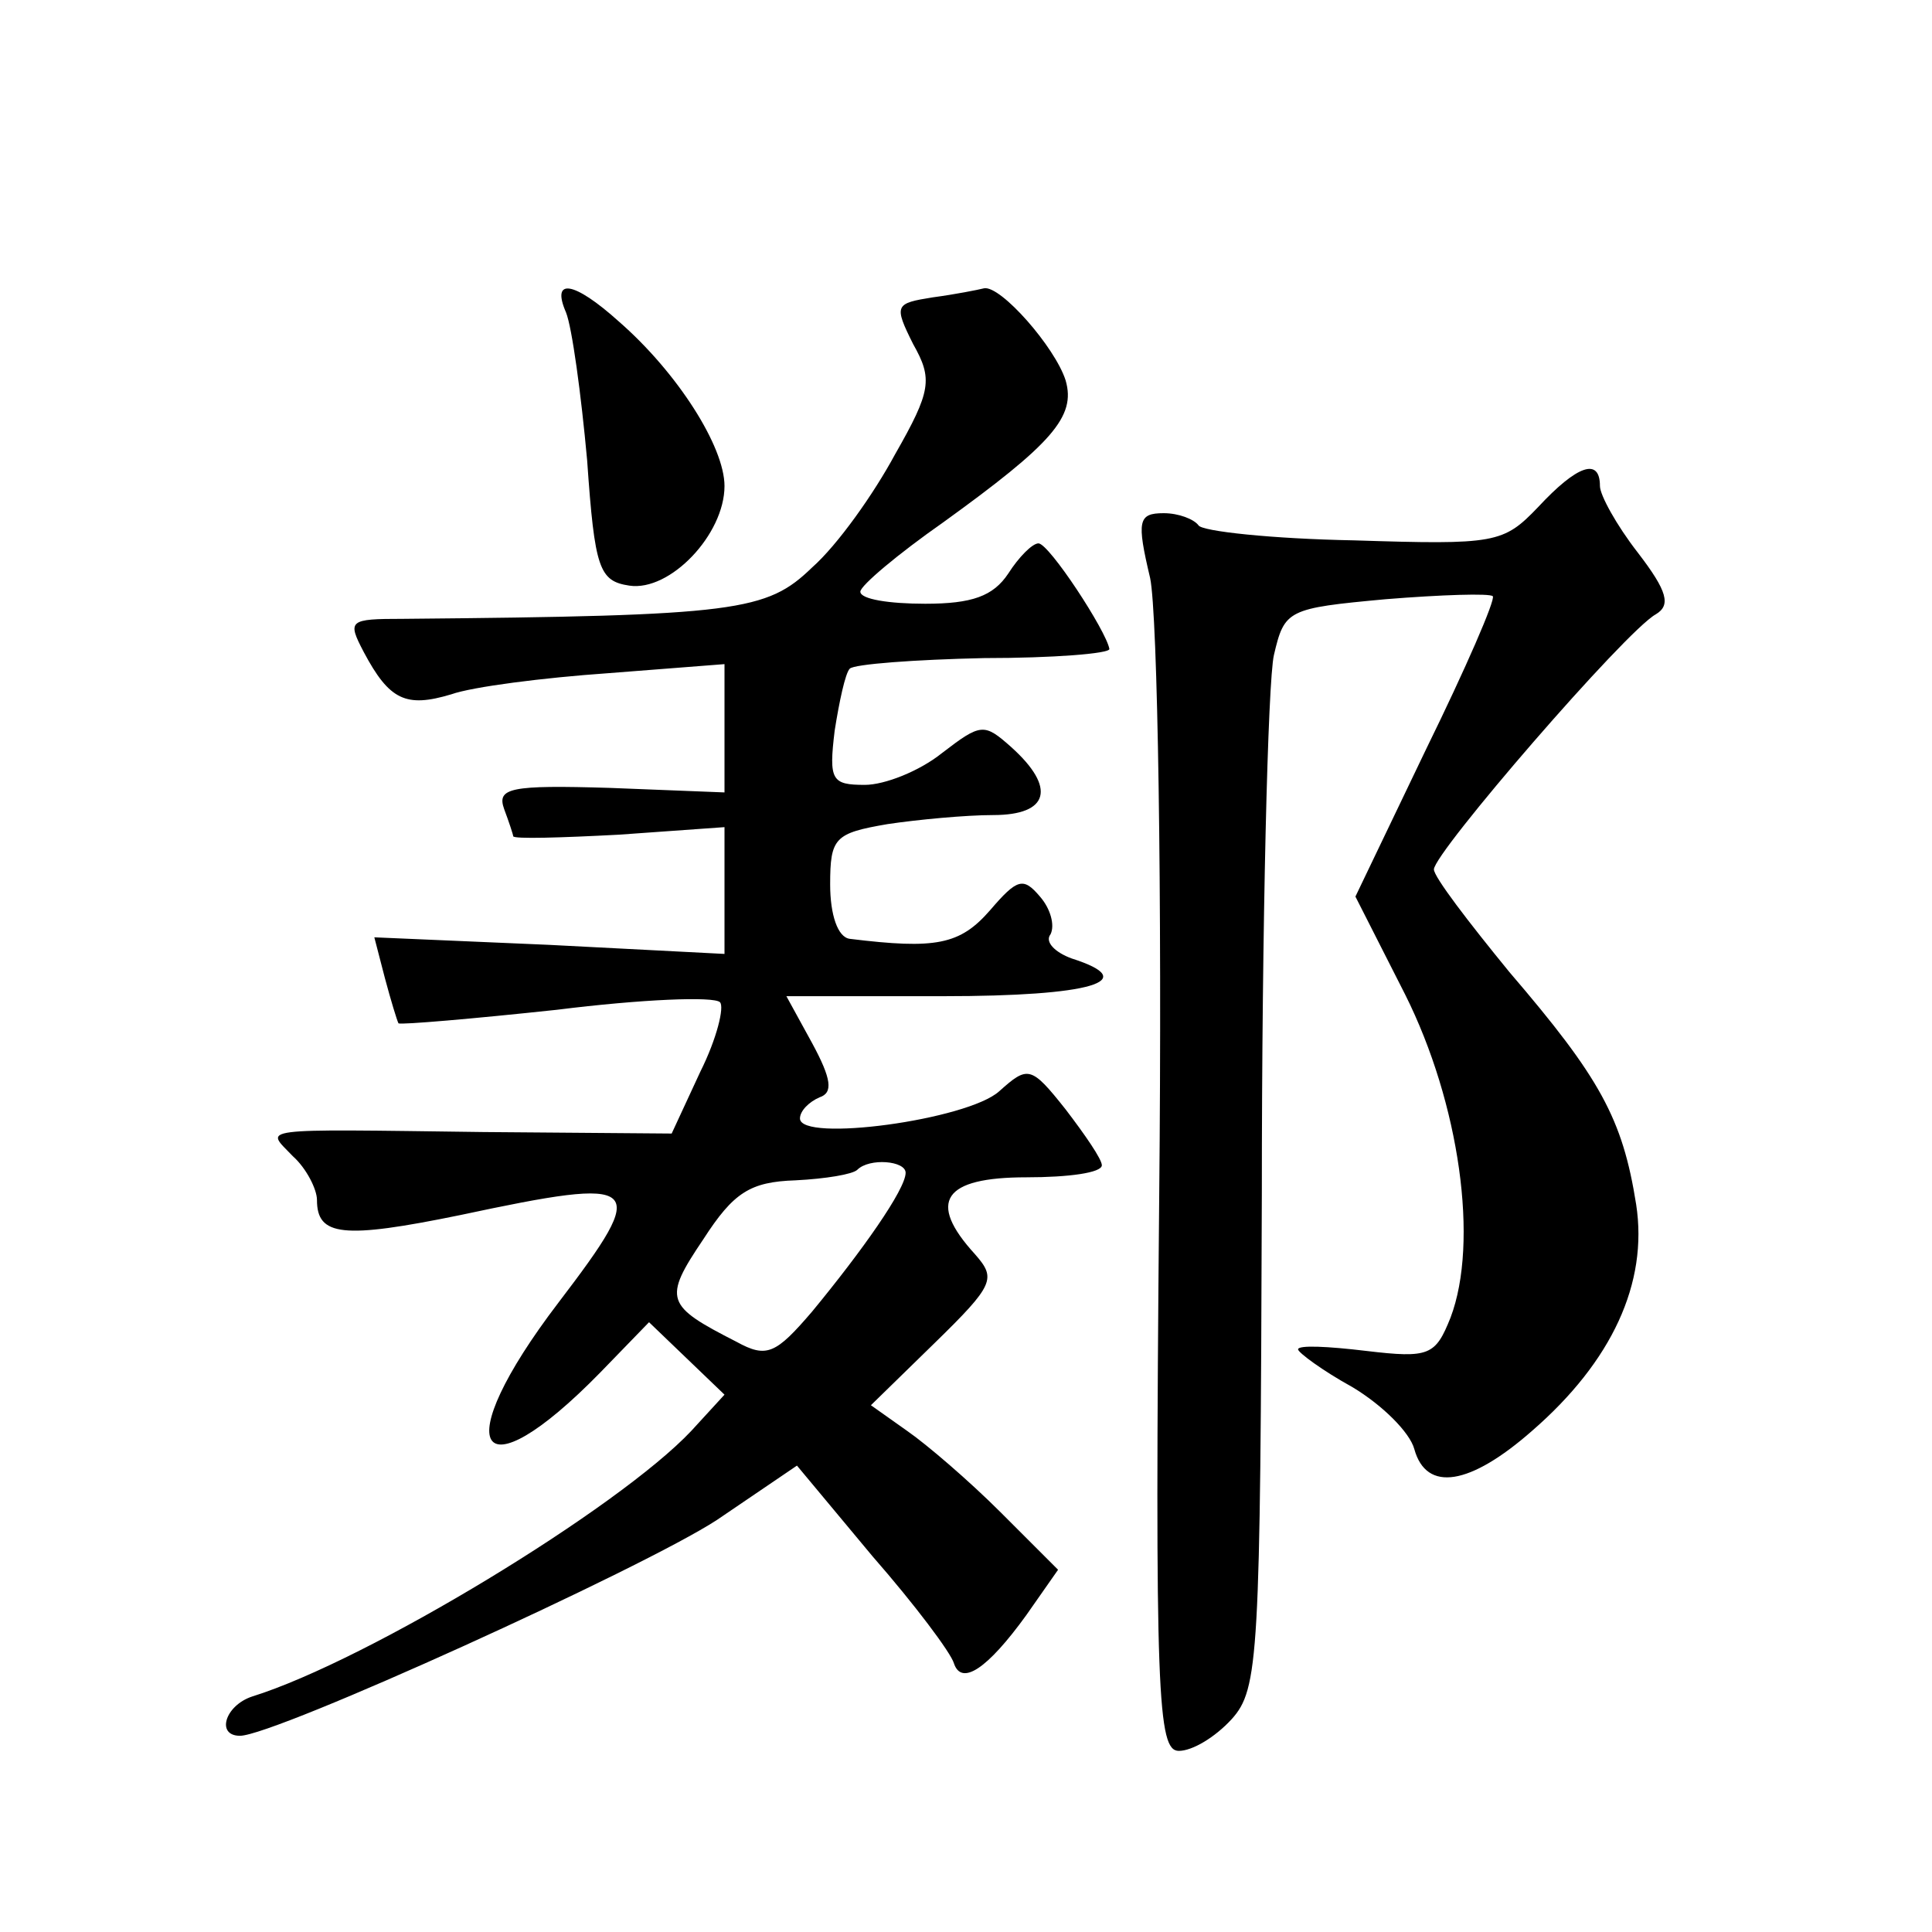
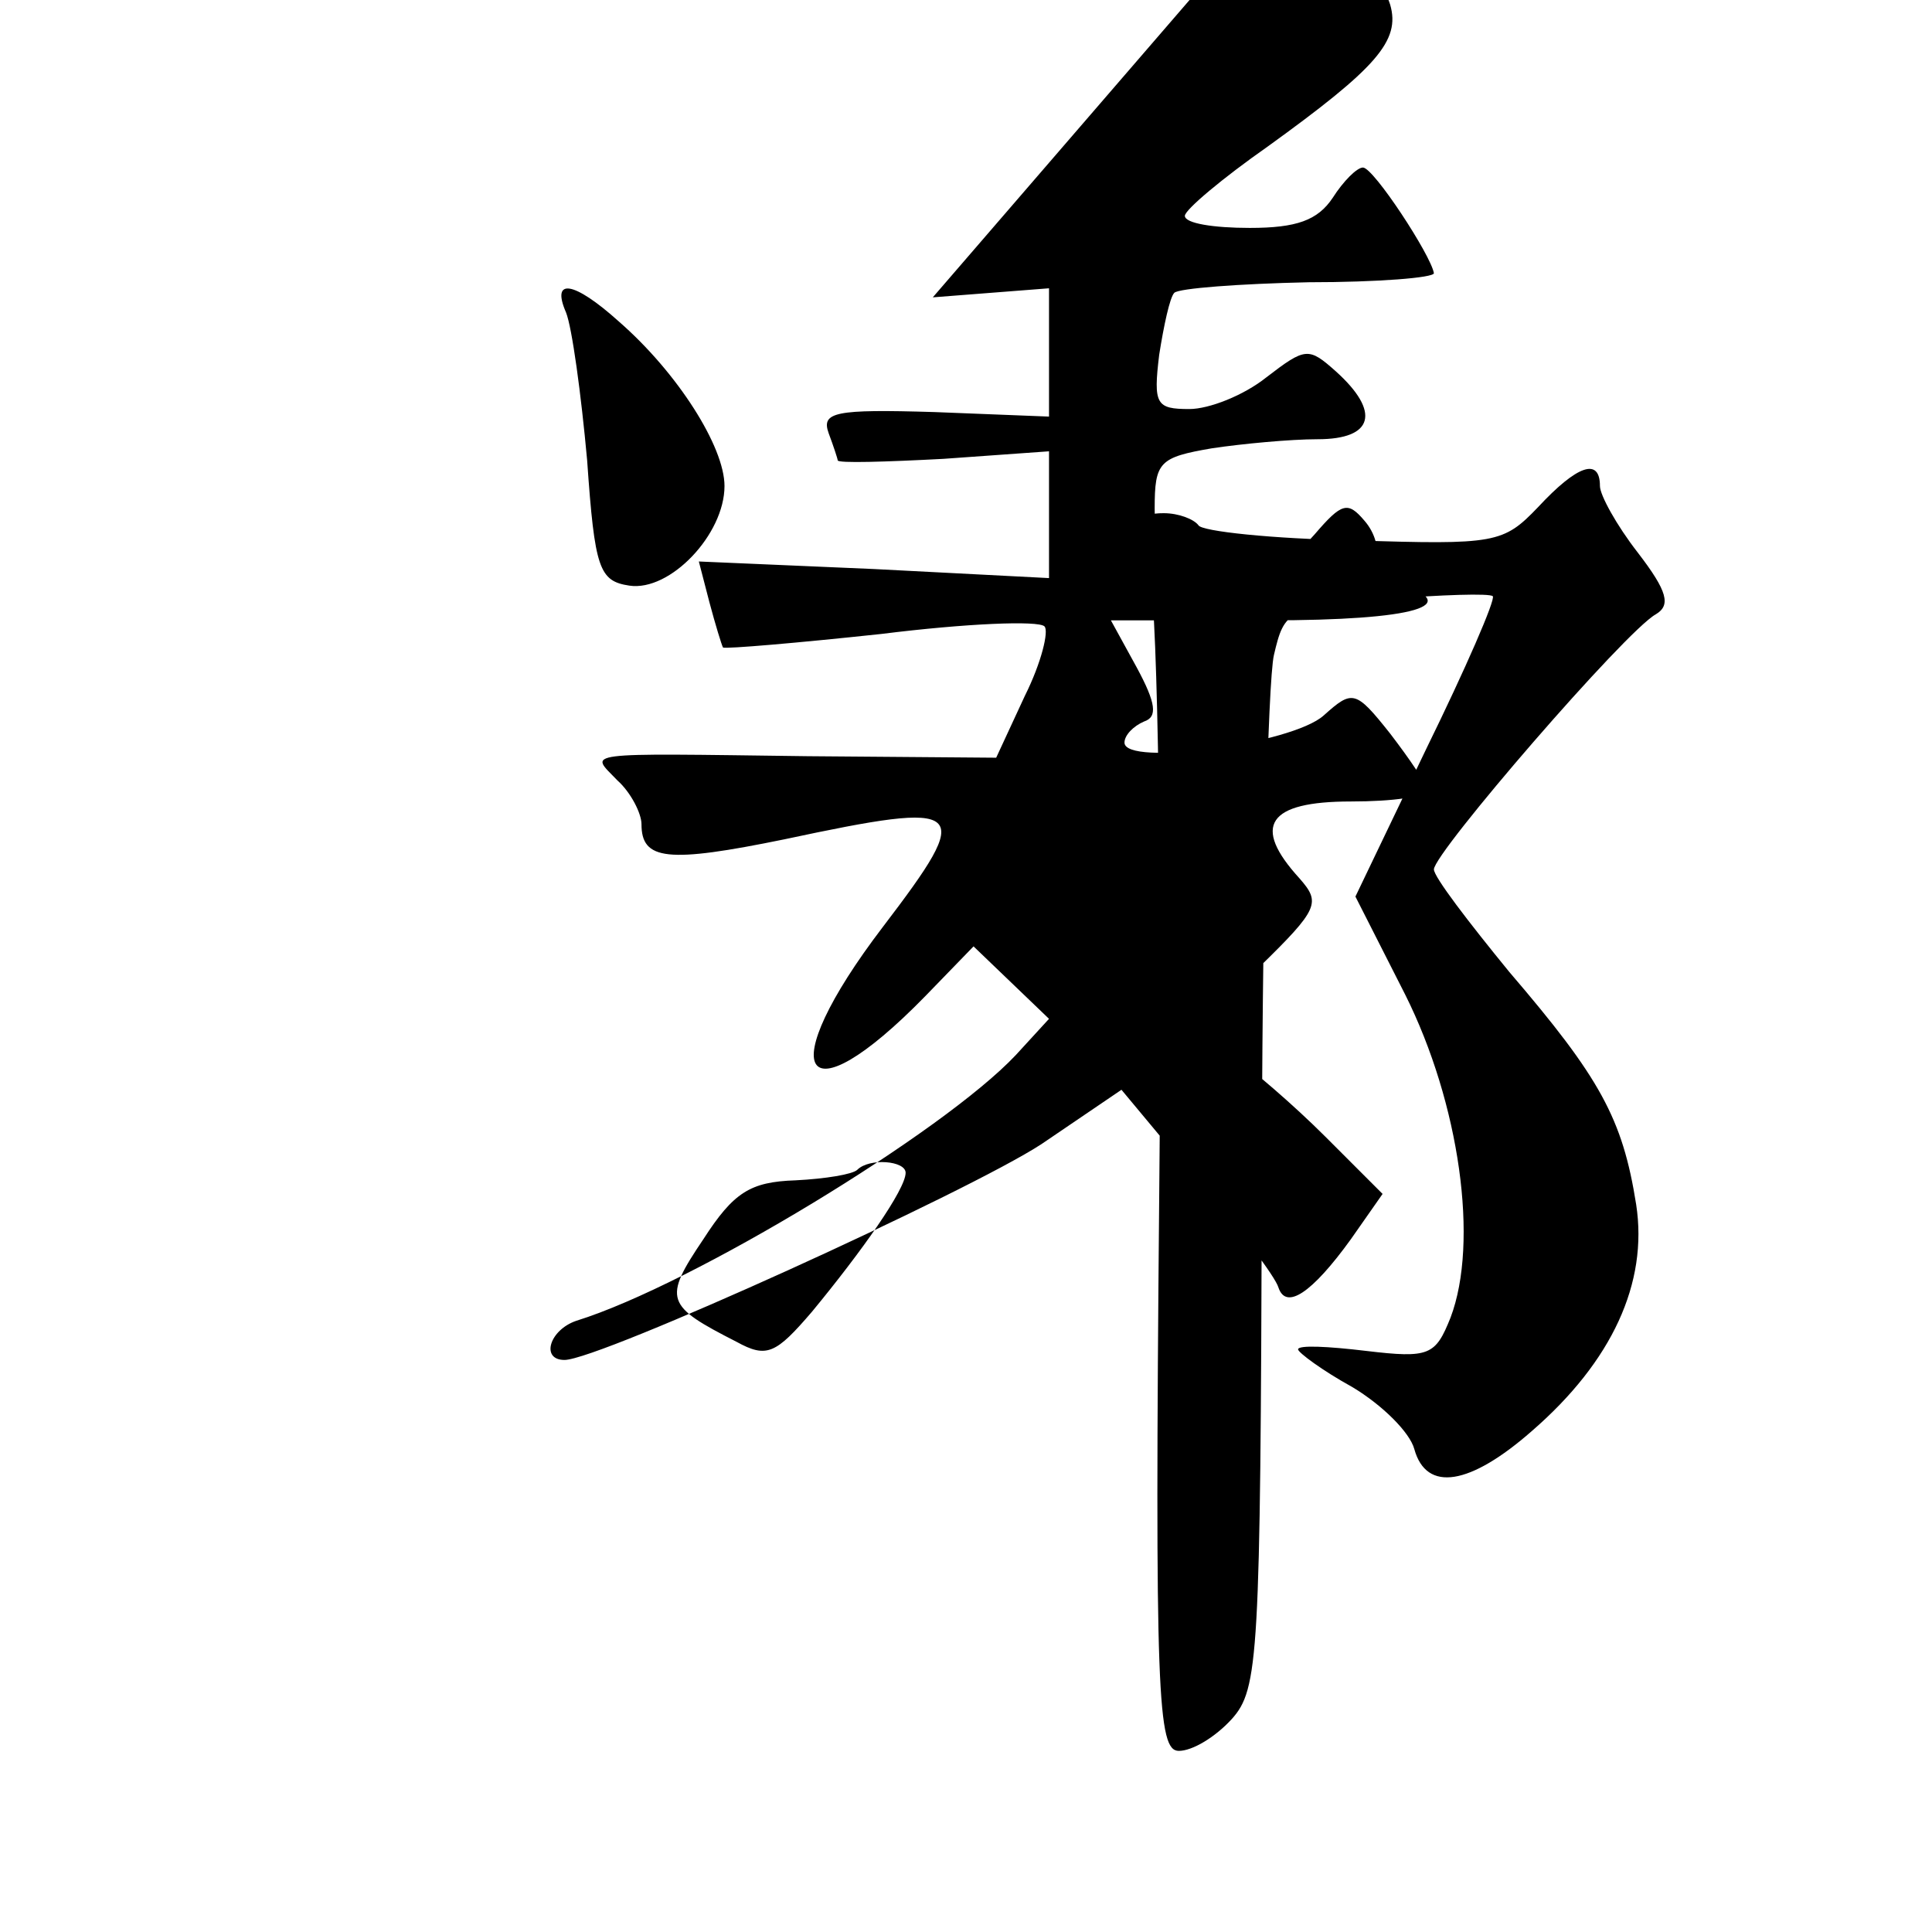
<svg xmlns="http://www.w3.org/2000/svg" version="1.0" width="128pt" height="128pt" viewBox="0 0 128 128" preserveAspectRatio="xMidYMid meet">
  <g transform="translate(0,128) scale(0.1,-0.1)" fill="#0" stroke="none">
-     <path d="M375 1073 c4 -10 10 -54 14 -98 5 -72 8 -80 28 -83 27 -4 63 34 63 66 0 26 -31 75 -70 109 -30 27 -45 29 -35 6z M618 1083 c-25 -4 -26 -5 -13 -31 13 -23 12 -31 -12 -73 -14 -26 -38 -60 -55 -75 -30 -29 -49 -32 -271 -34 -36 0 -37 -1 -26 -22 17 -32 28 -37 58 -28 14 5 61 11 104 14 l77 6 0 -43 0 -42 -76 3 c-66 2 -75 0 -70 -14 3 -8 6 -17 6 -18 0 -2 32 -1 70 1 l70 5 0 -42 0 -42 -116 6 -116 5 7 -27 c4 -15 8 -28 9 -30 2 -1 49 3 105 9 56 7 104 9 108 5 3 -3 -2 -24 -13 -46 l-19 -41 -125 1 c-154 2 -144 3 -126 -16 9 -8 16 -22 16 -29 0 -24 17 -26 95 -10 122 26 126 22 65 -58 -74 -97 -54 -130 28 -46 l32 33 25 -24 25 -24 -22 -24 c-48 -51 -214 -152 -291 -176 -18 -6 -24 -26 -8 -26 23 0 267 111 316 143 l53 36 50 -60 c28 -32 52 -64 54 -71 5 -15 22 -4 48 32 l21 30 -38 38 c-21 21 -49 45 -62 54 l-24 17 42 41 c40 39 41 43 27 59 -32 35 -21 51 34 51 28 0 50 3 50 8 0 4 -11 20 -24 37 -23 29 -25 29 -44 12 -21 -19 -132 -34 -132 -18 0 5 6 11 13 14 9 3 8 12 -5 36 l-17 31 104 0 c98 0 132 10 85 25 -11 4 -18 11 -14 16 3 6 0 17 -7 25 -11 13 -15 12 -33 -9 -20 -23 -36 -26 -93 -19 -8 1 -13 16 -13 36 0 31 3 34 38 40 20 3 52 6 70 6 37 0 42 18 12 45 -18 16 -20 16 -46 -4 -15 -12 -38 -21 -51 -21 -22 0 -24 3 -20 36 3 19 7 38 10 41 3 3 43 6 89 7 46 0 83 3 83 6 -2 12 -40 70 -47 70 -4 0 -13 -9 -20 -20 -10 -15 -24 -20 -55 -20 -24 0 -43 3 -43 8 0 4 25 25 55 46 72 52 88 70 81 94 -7 22 -43 63 -54 61 -4 -1 -19 -4 -34 -6z m-18 -580 c0 -11 -29 -52 -62 -92 -24 -28 -30 -31 -50 -20 -47 24 -49 28 -22 68 20 31 31 38 61 39 20 1 38 4 41 7 8 8 32 6 32 -2z M1019 944 c-23 -24 -28 -25 -122 -22 -54 1 -101 6 -103 10 -3 4 -13 8 -23 8 -17 0 -18 -5 -9 -43 5 -24 8 -209 6 -410 -3 -331 -1 -367 13 -367 9 0 24 9 35 21 18 20 19 41 20 348 0 179 4 340 8 357 7 30 9 31 74 37 37 3 69 4 71 2 2 -2 -18 -48 -44 -101 l-47 -98 33 -65 c36 -72 49 -164 30 -214 -10 -25 -14 -27 -56 -22 -25 3 -45 4 -45 1 0 -2 16 -14 36 -25 20 -12 38 -30 41 -41 8 -29 37 -24 78 12 53 46 77 98 69 150 -9 57 -24 84 -84 154 -27 33 -50 63 -50 68 0 11 127 158 147 169 10 6 8 15 -12 41 -14 18 -25 38 -25 44 0 19 -15 14 -41 -14z" />
+     <path d="M375 1073 c4 -10 10 -54 14 -98 5 -72 8 -80 28 -83 27 -4 63 34 63 66 0 26 -31 75 -70 109 -30 27 -45 29 -35 6z M618 1083 l77 6 0 -43 0 -42 -76 3 c-66 2 -75 0 -70 -14 3 -8 6 -17 6 -18 0 -2 32 -1 70 1 l70 5 0 -42 0 -42 -116 6 -116 5 7 -27 c4 -15 8 -28 9 -30 2 -1 49 3 105 9 56 7 104 9 108 5 3 -3 -2 -24 -13 -46 l-19 -41 -125 1 c-154 2 -144 3 -126 -16 9 -8 16 -22 16 -29 0 -24 17 -26 95 -10 122 26 126 22 65 -58 -74 -97 -54 -130 28 -46 l32 33 25 -24 25 -24 -22 -24 c-48 -51 -214 -152 -291 -176 -18 -6 -24 -26 -8 -26 23 0 267 111 316 143 l53 36 50 -60 c28 -32 52 -64 54 -71 5 -15 22 -4 48 32 l21 30 -38 38 c-21 21 -49 45 -62 54 l-24 17 42 41 c40 39 41 43 27 59 -32 35 -21 51 34 51 28 0 50 3 50 8 0 4 -11 20 -24 37 -23 29 -25 29 -44 12 -21 -19 -132 -34 -132 -18 0 5 6 11 13 14 9 3 8 12 -5 36 l-17 31 104 0 c98 0 132 10 85 25 -11 4 -18 11 -14 16 3 6 0 17 -7 25 -11 13 -15 12 -33 -9 -20 -23 -36 -26 -93 -19 -8 1 -13 16 -13 36 0 31 3 34 38 40 20 3 52 6 70 6 37 0 42 18 12 45 -18 16 -20 16 -46 -4 -15 -12 -38 -21 -51 -21 -22 0 -24 3 -20 36 3 19 7 38 10 41 3 3 43 6 89 7 46 0 83 3 83 6 -2 12 -40 70 -47 70 -4 0 -13 -9 -20 -20 -10 -15 -24 -20 -55 -20 -24 0 -43 3 -43 8 0 4 25 25 55 46 72 52 88 70 81 94 -7 22 -43 63 -54 61 -4 -1 -19 -4 -34 -6z m-18 -580 c0 -11 -29 -52 -62 -92 -24 -28 -30 -31 -50 -20 -47 24 -49 28 -22 68 20 31 31 38 61 39 20 1 38 4 41 7 8 8 32 6 32 -2z M1019 944 c-23 -24 -28 -25 -122 -22 -54 1 -101 6 -103 10 -3 4 -13 8 -23 8 -17 0 -18 -5 -9 -43 5 -24 8 -209 6 -410 -3 -331 -1 -367 13 -367 9 0 24 9 35 21 18 20 19 41 20 348 0 179 4 340 8 357 7 30 9 31 74 37 37 3 69 4 71 2 2 -2 -18 -48 -44 -101 l-47 -98 33 -65 c36 -72 49 -164 30 -214 -10 -25 -14 -27 -56 -22 -25 3 -45 4 -45 1 0 -2 16 -14 36 -25 20 -12 38 -30 41 -41 8 -29 37 -24 78 12 53 46 77 98 69 150 -9 57 -24 84 -84 154 -27 33 -50 63 -50 68 0 11 127 158 147 169 10 6 8 15 -12 41 -14 18 -25 38 -25 44 0 19 -15 14 -41 -14z" />
  </g>
</svg>